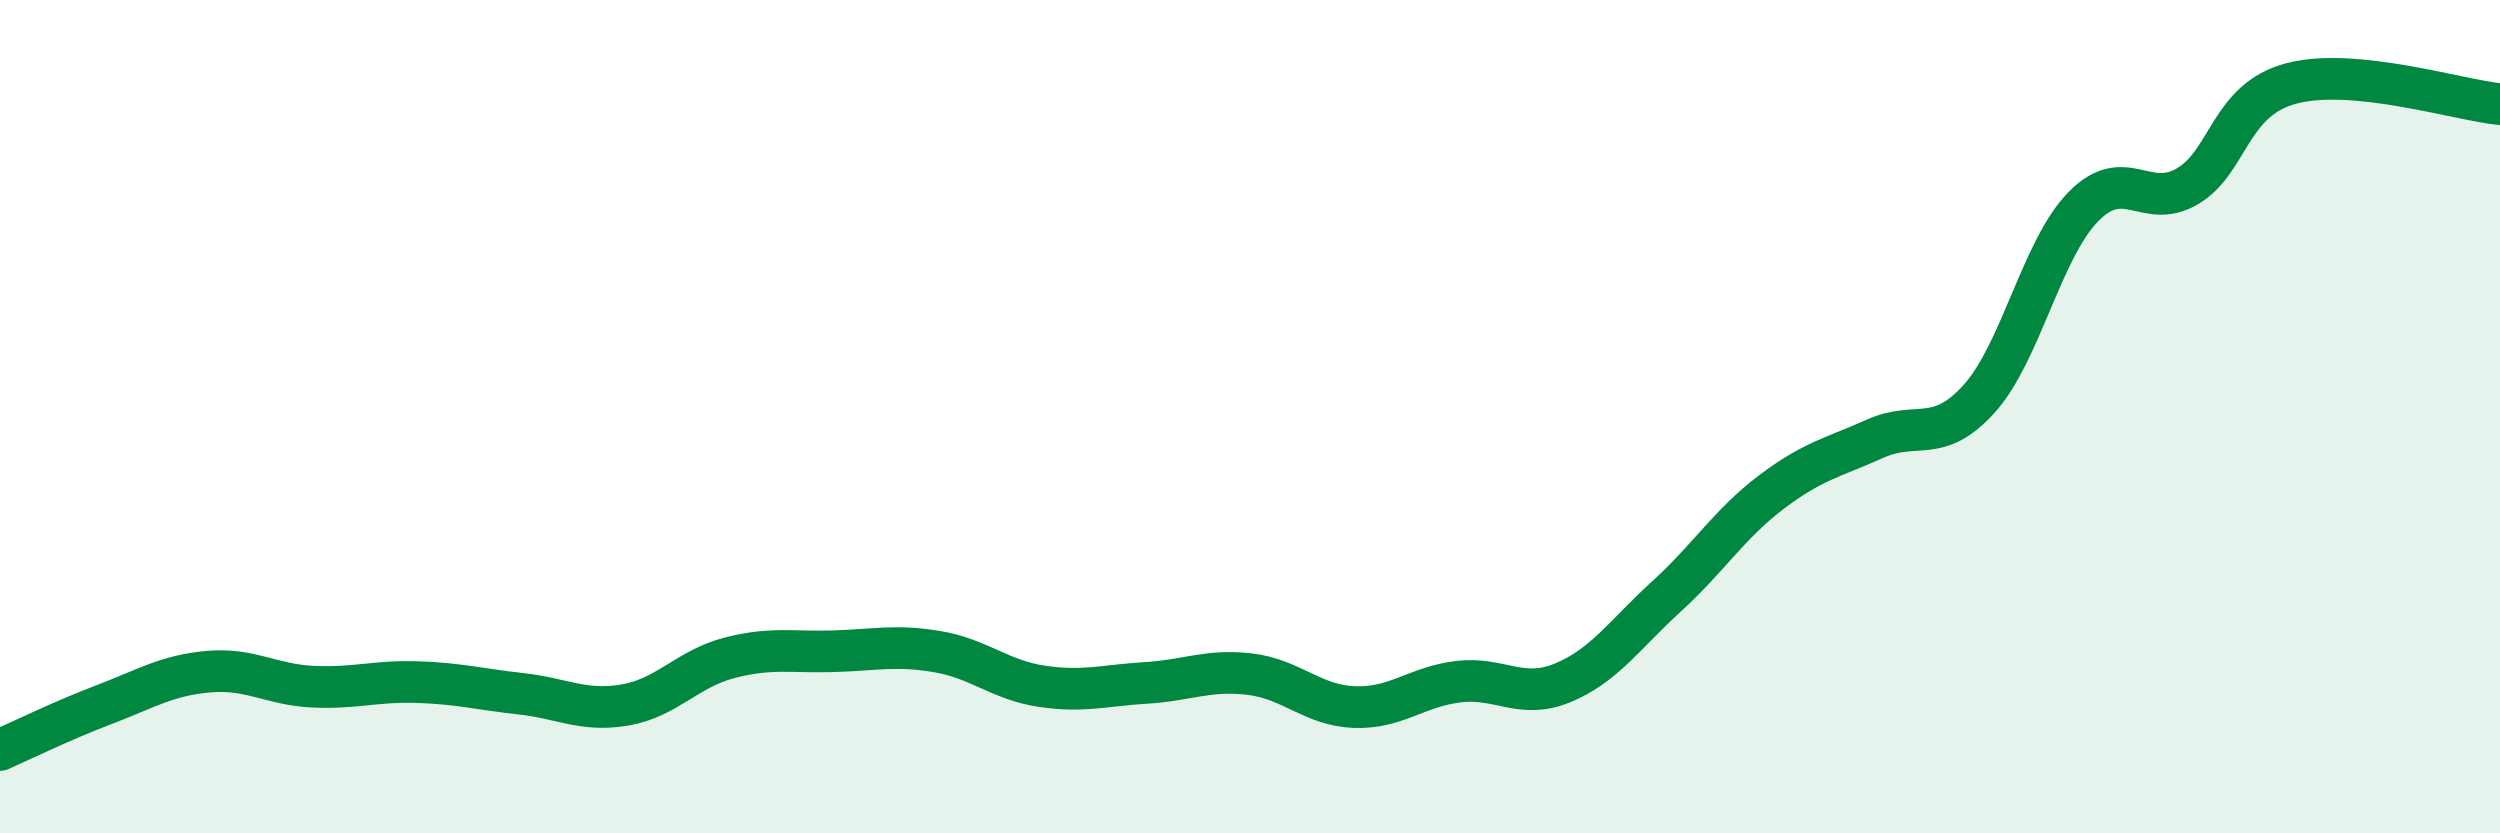
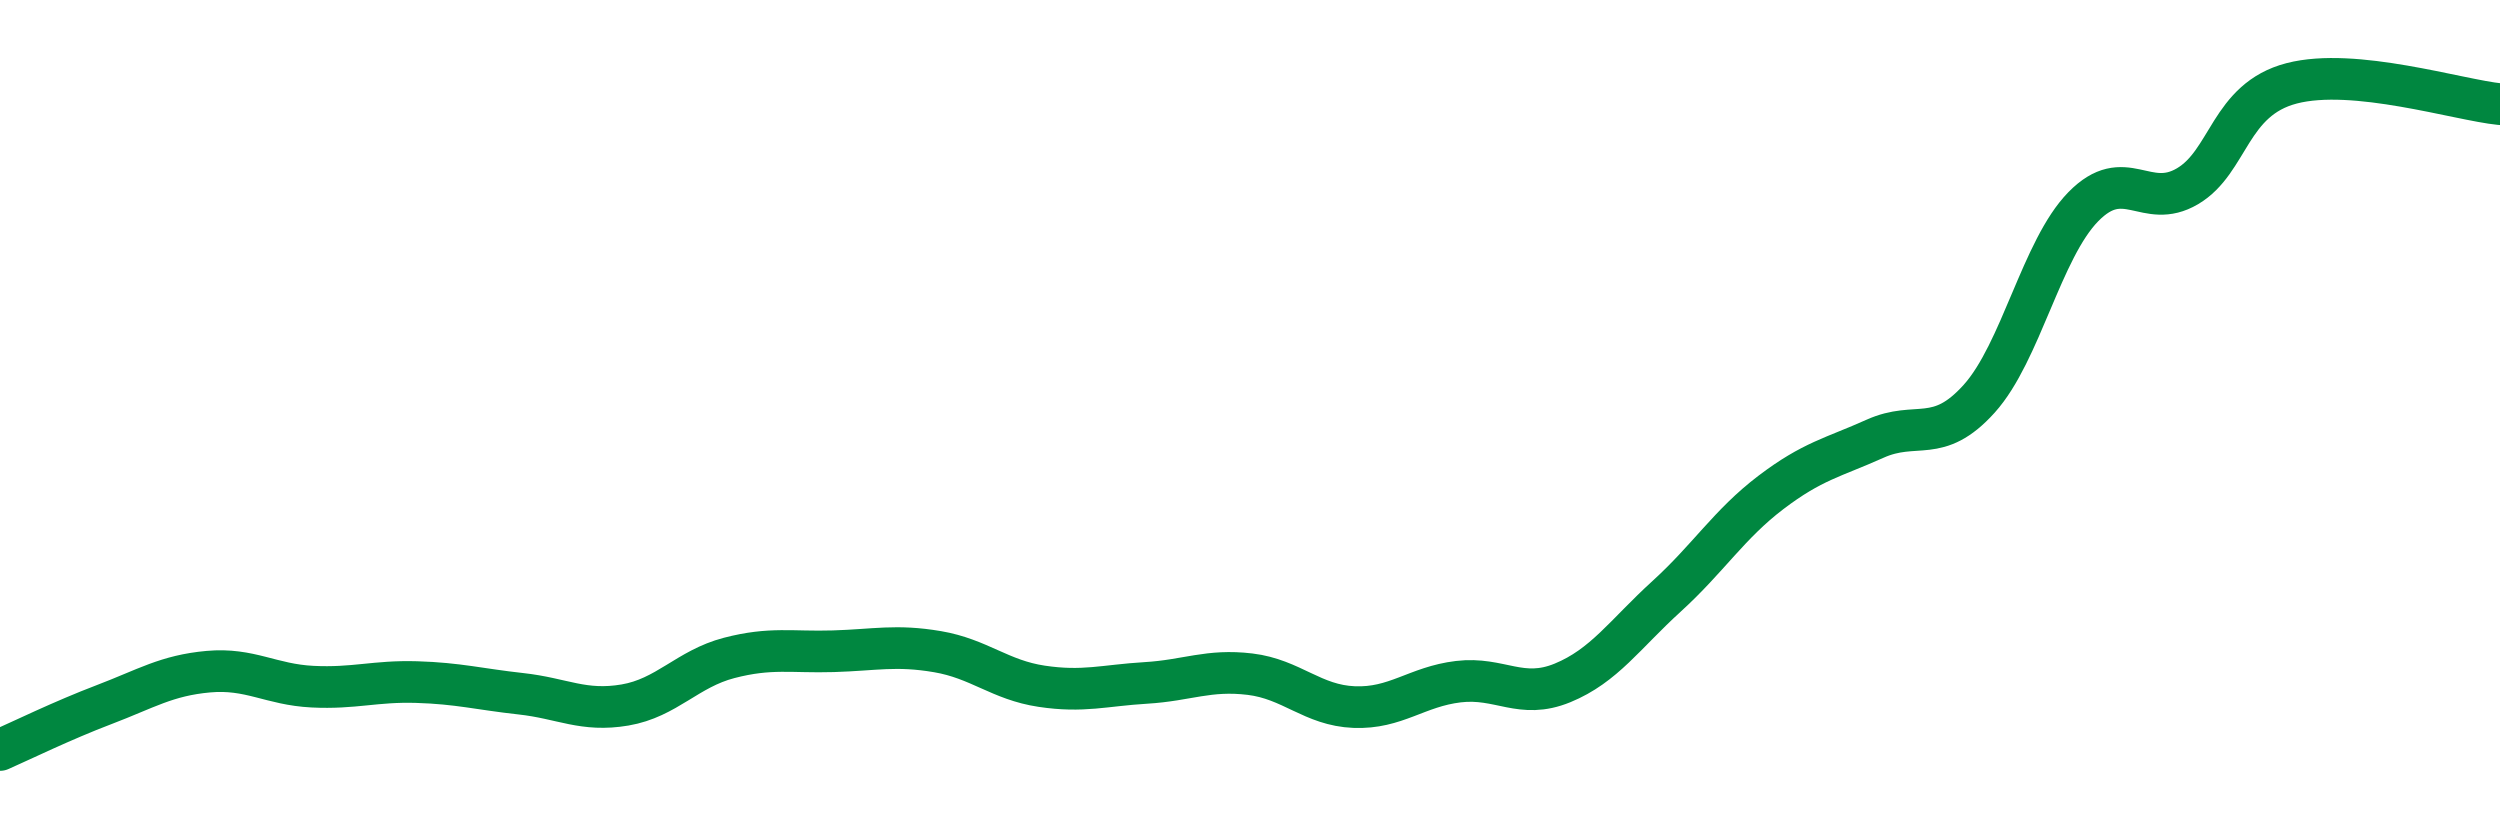
<svg xmlns="http://www.w3.org/2000/svg" width="60" height="20" viewBox="0 0 60 20">
-   <path d="M 0,18 C 0.5,17.78 1.5,17.29 2.5,16.91 C 3.5,16.53 4,16.21 5,16.12 C 6,16.03 6.5,16.43 7.5,16.48 C 8.5,16.53 9,16.34 10,16.37 C 11,16.4 11.5,16.54 12.5,16.65 C 13.5,16.76 14,17.09 15,16.92 C 16,16.75 16.5,16.05 17.5,15.79 C 18.5,15.53 19,15.66 20,15.63 C 21,15.6 21.5,15.47 22.5,15.64 C 23.5,15.81 24,16.32 25,16.47 C 26,16.62 26.5,16.45 27.5,16.39 C 28.5,16.33 29,16.06 30,16.18 C 31,16.3 31.5,16.93 32.5,16.97 C 33.5,17.01 34,16.48 35,16.36 C 36,16.24 36.5,16.8 37.5,16.39 C 38.5,15.98 39,15.22 40,14.31 C 41,13.4 41.5,12.58 42.5,11.82 C 43.5,11.06 44,10.98 45,10.53 C 46,10.08 46.5,10.68 47.5,9.57 C 48.5,8.46 49,5.98 50,4.96 C 51,3.94 51.5,5.06 52.5,4.47 C 53.5,3.88 53.5,2.39 55,2 C 56.5,1.61 59,2.4 60,2.5L60 20L0 20Z" fill="#008740" opacity="0.1" stroke-linecap="round" stroke-linejoin="round" />
  <path d="M 0,18 C 0.5,17.78 1.5,17.29 2.5,16.91 C 3.5,16.53 4,16.21 5,16.12 C 6,16.03 6.5,16.43 7.5,16.48 C 8.5,16.53 9,16.34 10,16.37 C 11,16.4 11.5,16.54 12.5,16.65 C 13.5,16.76 14,17.09 15,16.92 C 16,16.75 16.5,16.05 17.5,15.79 C 18.5,15.53 19,15.66 20,15.63 C 21,15.6 21.5,15.47 22.5,15.64 C 23.5,15.81 24,16.32 25,16.47 C 26,16.62 26.5,16.45 27.5,16.39 C 28.5,16.33 29,16.06 30,16.18 C 31,16.3 31.5,16.93 32.5,16.97 C 33.5,17.01 34,16.48 35,16.36 C 36,16.24 36.5,16.8 37.5,16.39 C 38.5,15.98 39,15.22 40,14.31 C 41,13.4 41.5,12.58 42.5,11.82 C 43.5,11.06 44,10.98 45,10.53 C 46,10.08 46.5,10.68 47.5,9.57 C 48.5,8.46 49,5.98 50,4.96 C 51,3.94 51.5,5.06 52.5,4.47 C 53.5,3.88 53.5,2.39 55,2 C 56.5,1.61 59,2.4 60,2.5" stroke="#008740" stroke-width="1" fill="none" stroke-linecap="round" stroke-linejoin="round" />
</svg>